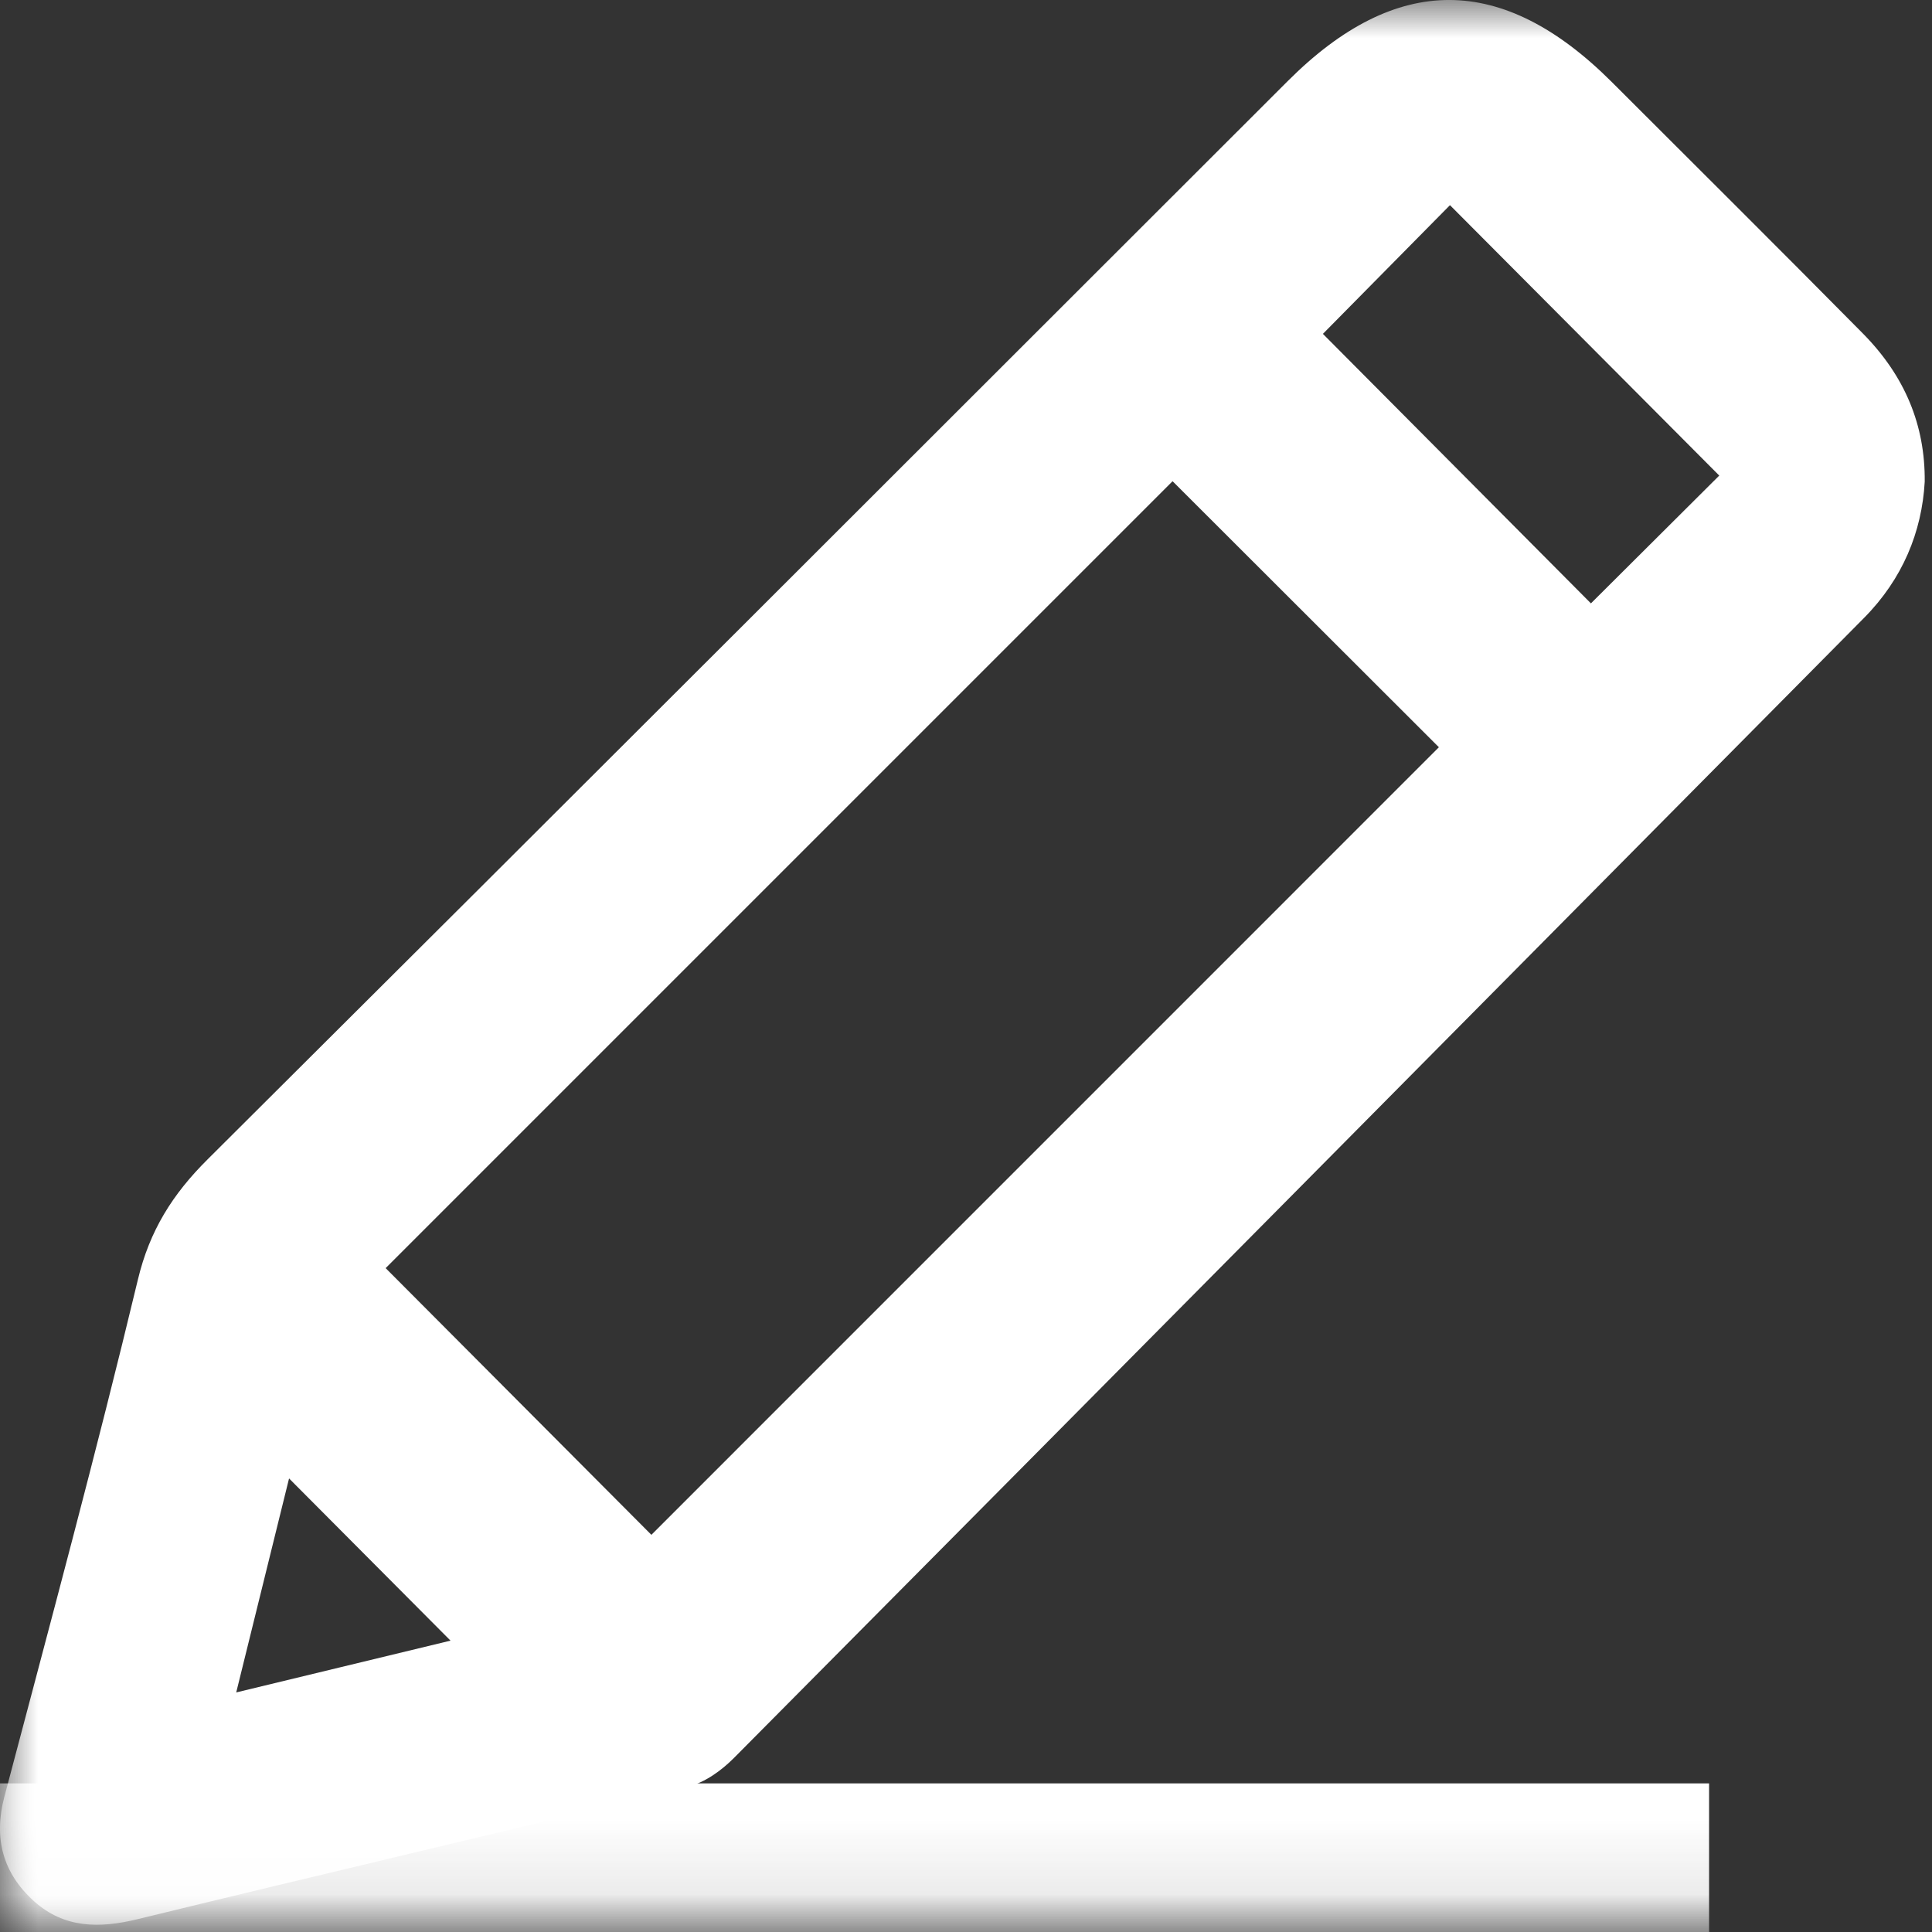
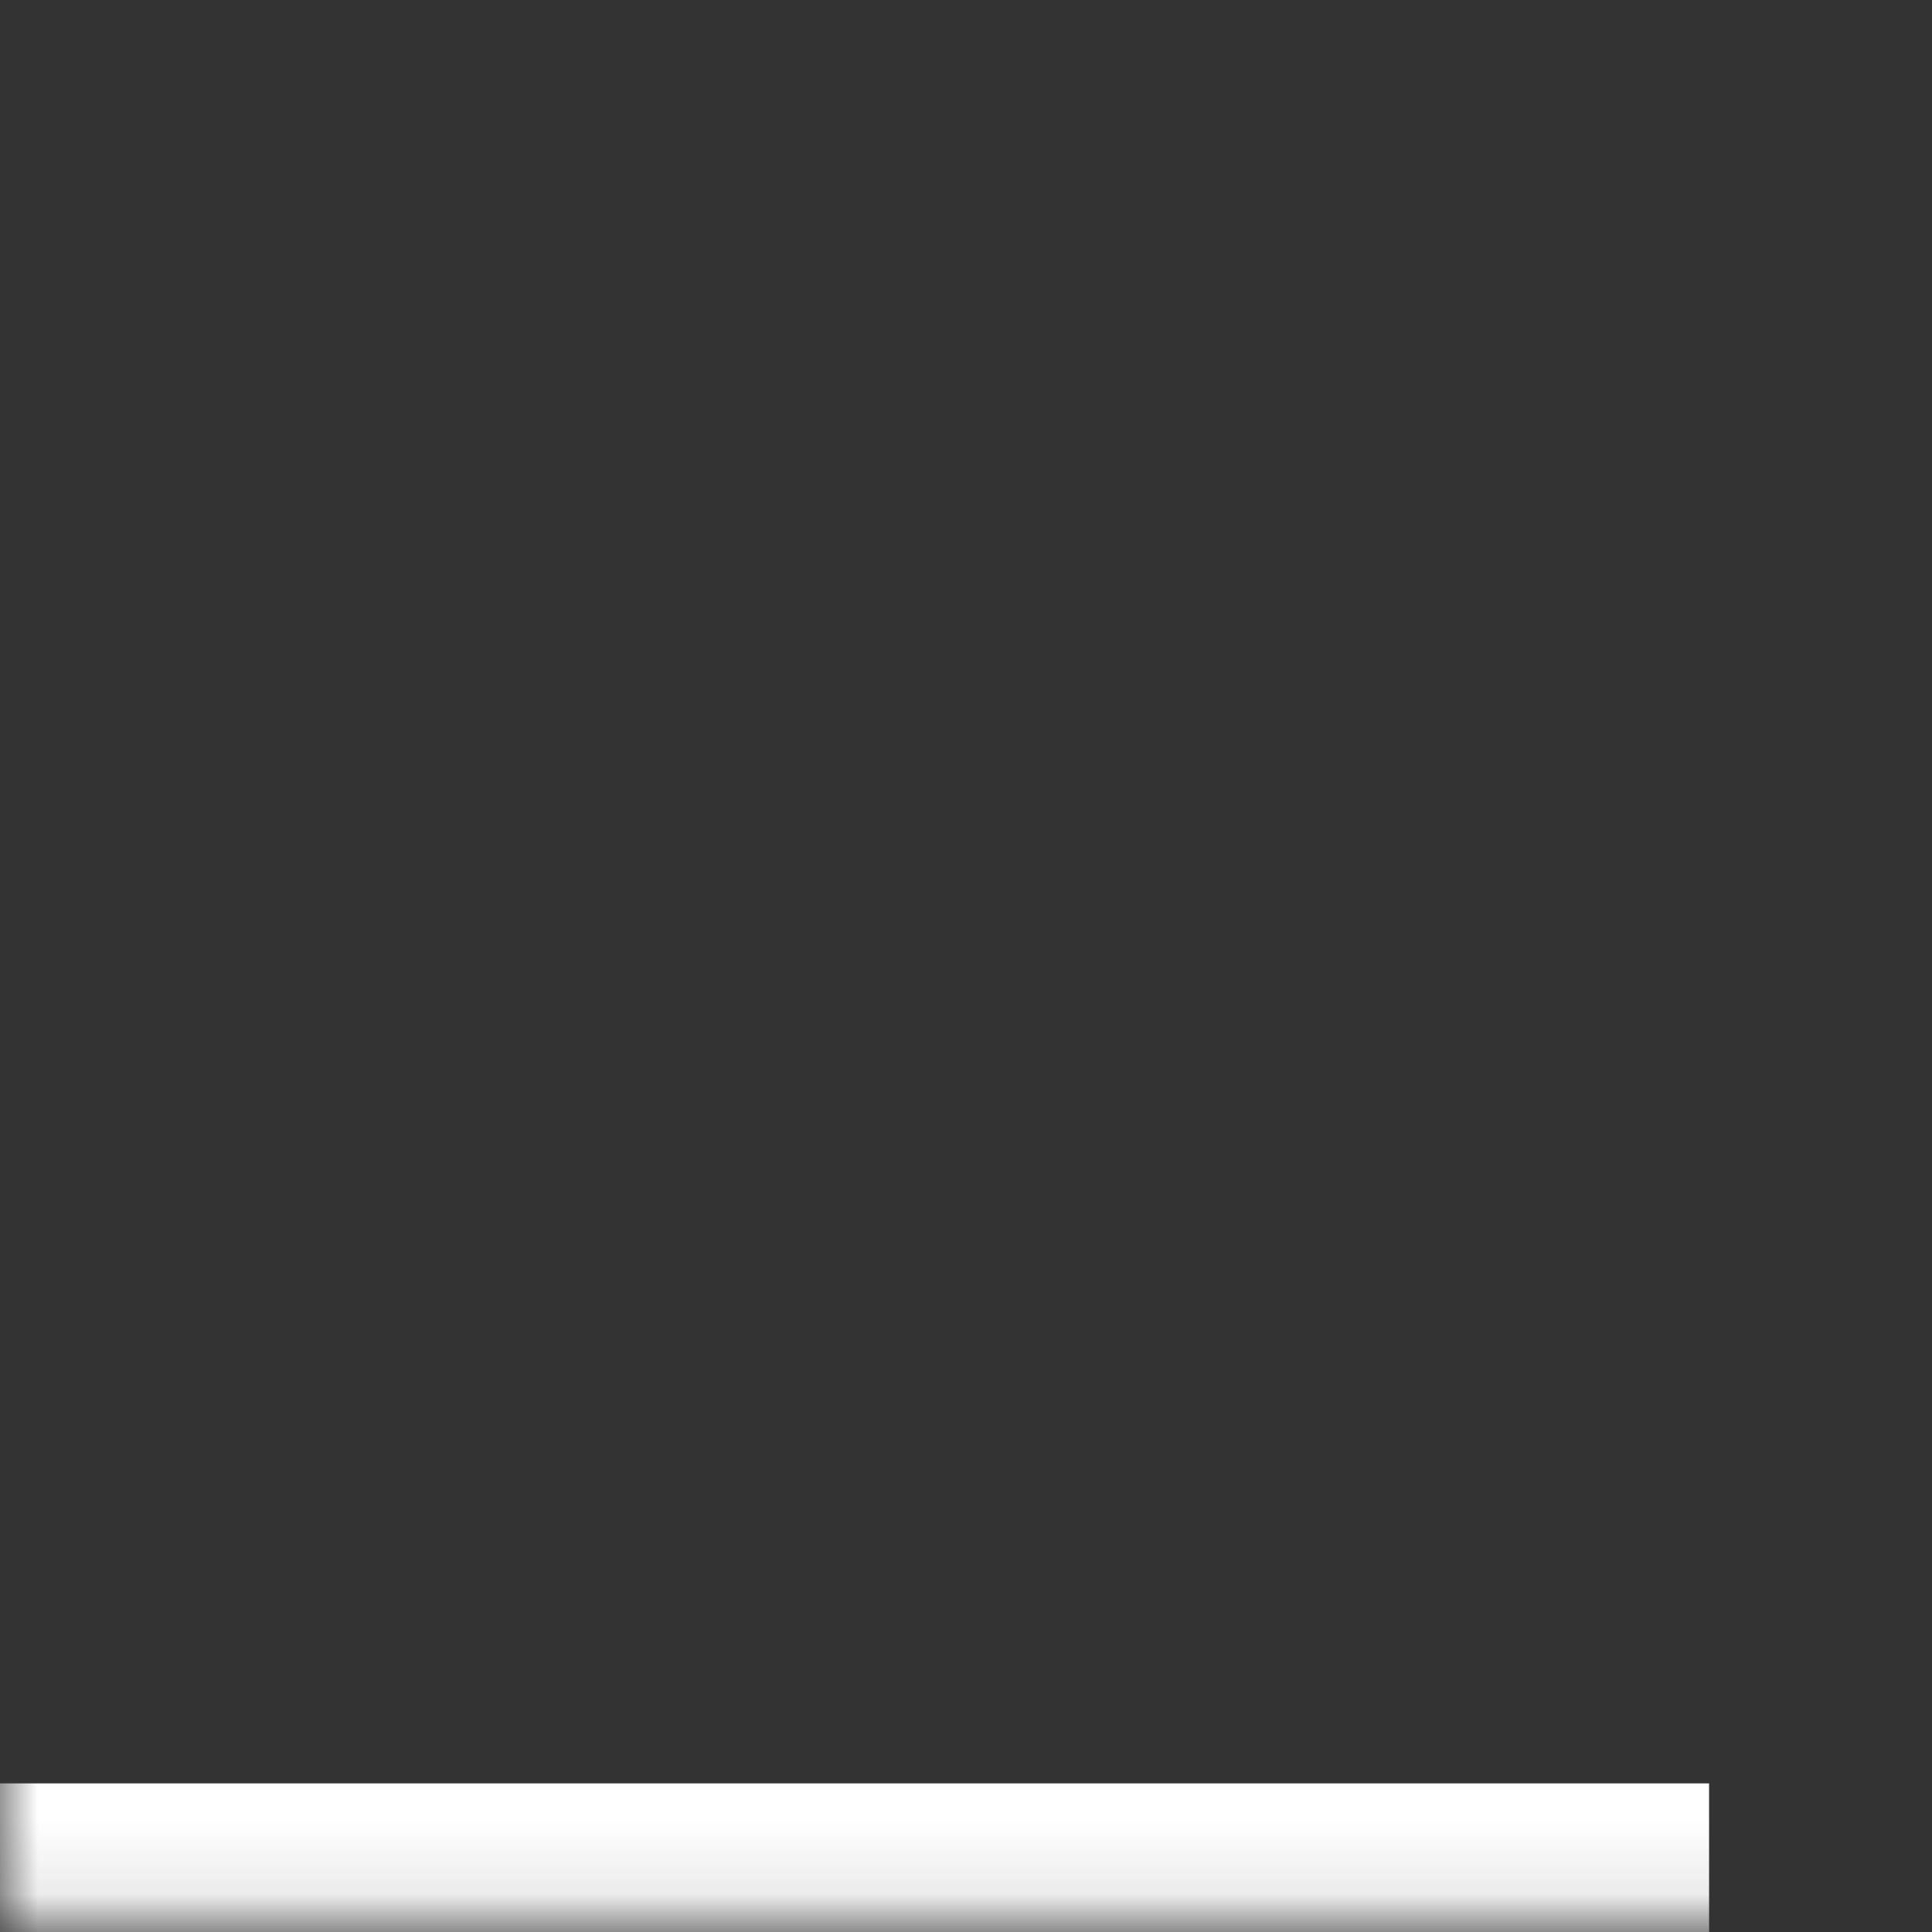
<svg xmlns="http://www.w3.org/2000/svg" xmlns:xlink="http://www.w3.org/1999/xlink" width="26" height="26" viewBox="0 0 26 26">
  <rect x="0" y="0" width="26" height="26" fill="#333333" stroke="none" />
  <defs>
-     <path id="prefix__a" d="M0 0L27 0 27 25.902 0 25.902z" />
+     <path id="prefix__a" d="M0 0L27 0 27 25.902 0 25.902" />
  </defs>
  <g fill="none" fill-rule="evenodd">
    <mask id="prefix__b" fill="#fff">
      <use xlink:href="#prefix__a" />
    </mask>
    <path stroke="#FFF" stroke-linecap="square" stroke-width="2" d="M1 25L22 25" mask="url(#prefix__b)" />
-     <path fill="#FFF" d="M3.89 19.896l-.711 2.88 2.884-.697-2.173-2.183M17.803 4.493L21.41 8.12l1.727-1.72-3.624-3.639-1.71 1.732M15.78 6.476L5.19 17.066l3.576 3.589 10.598-10.599-3.584-3.58m10.122.007c-.038.674-.297 1.308-.817 1.833-5.068 5.115-10.134 10.232-15.208 15.342-.167.168-.39.33-.615.385-2.467.605-4.94 1.181-7.409 1.784-.516.126-.99.124-1.396-.242-.418-.377-.546-.845-.398-1.406.612-2.316 1.238-4.63 1.797-6.96.158-.66.467-1.148.934-1.613 4.855-4.832 9.696-9.676 14.542-14.517 1.458-1.457 2.89-1.452 4.358.014 1.127 1.126 2.257 2.249 3.377 3.382.571.577.842 1.24.835 1.998" mask="url(#prefix__b)" />
  </g>
</svg>